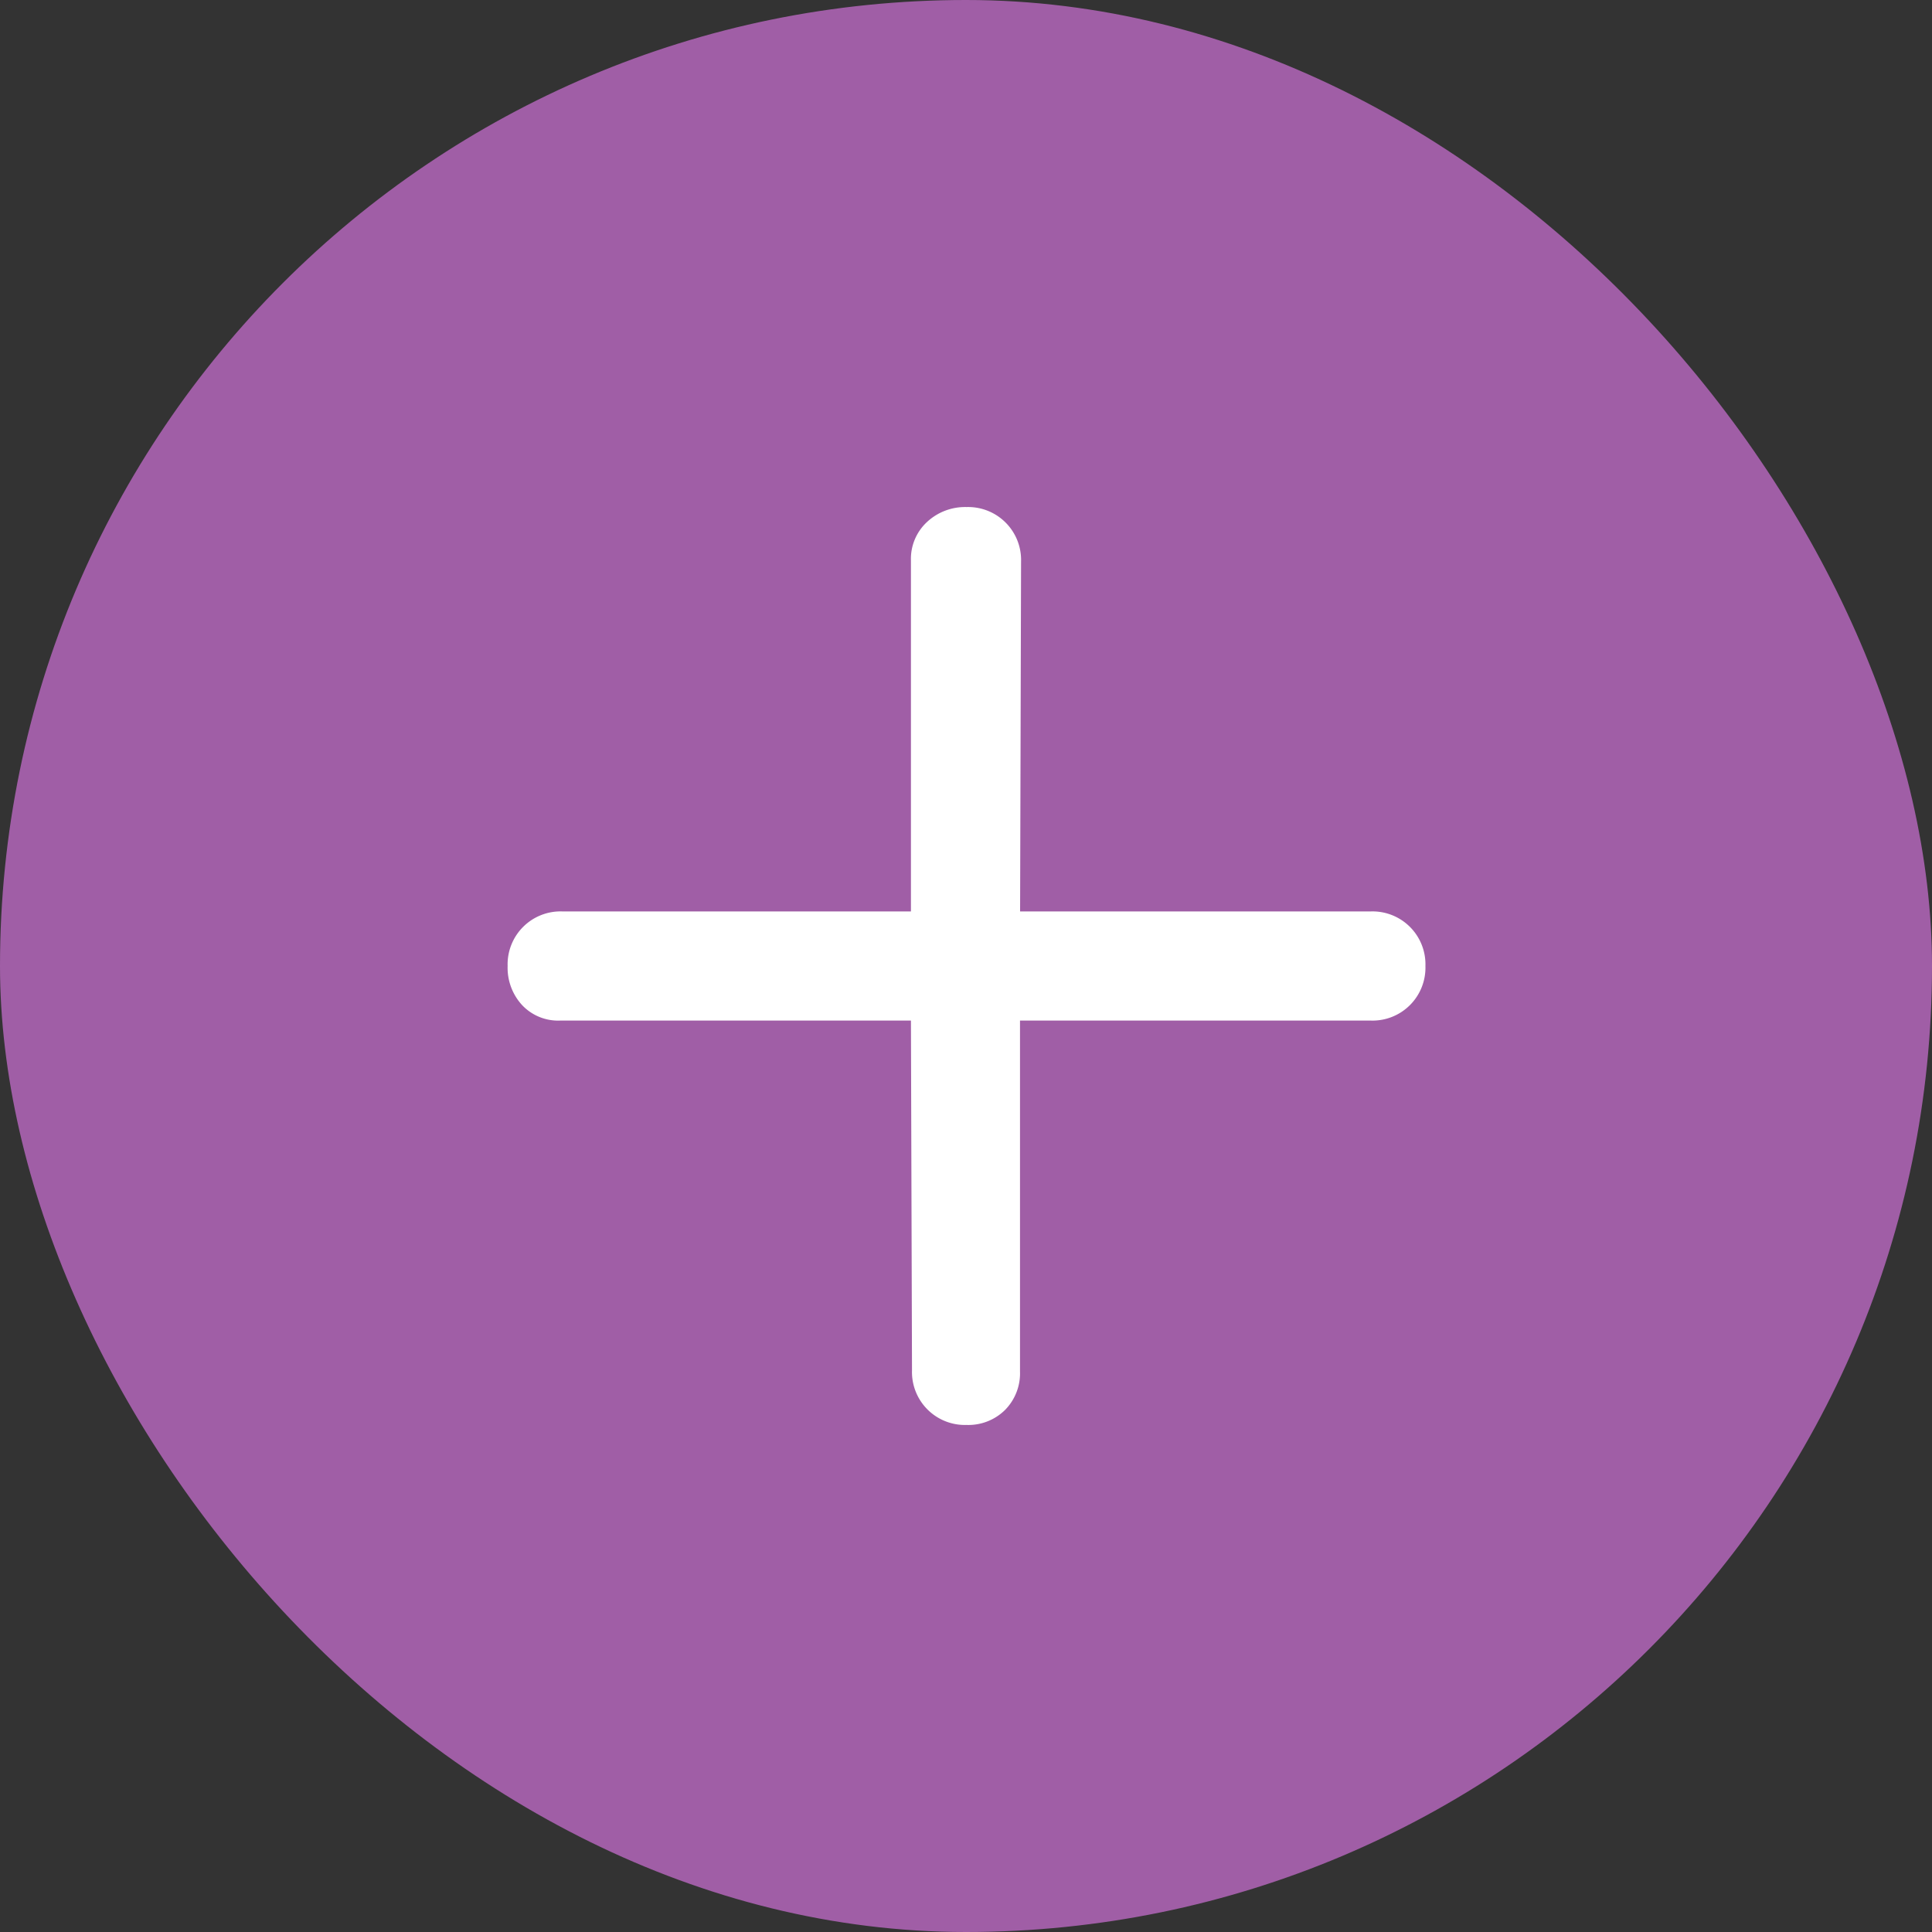
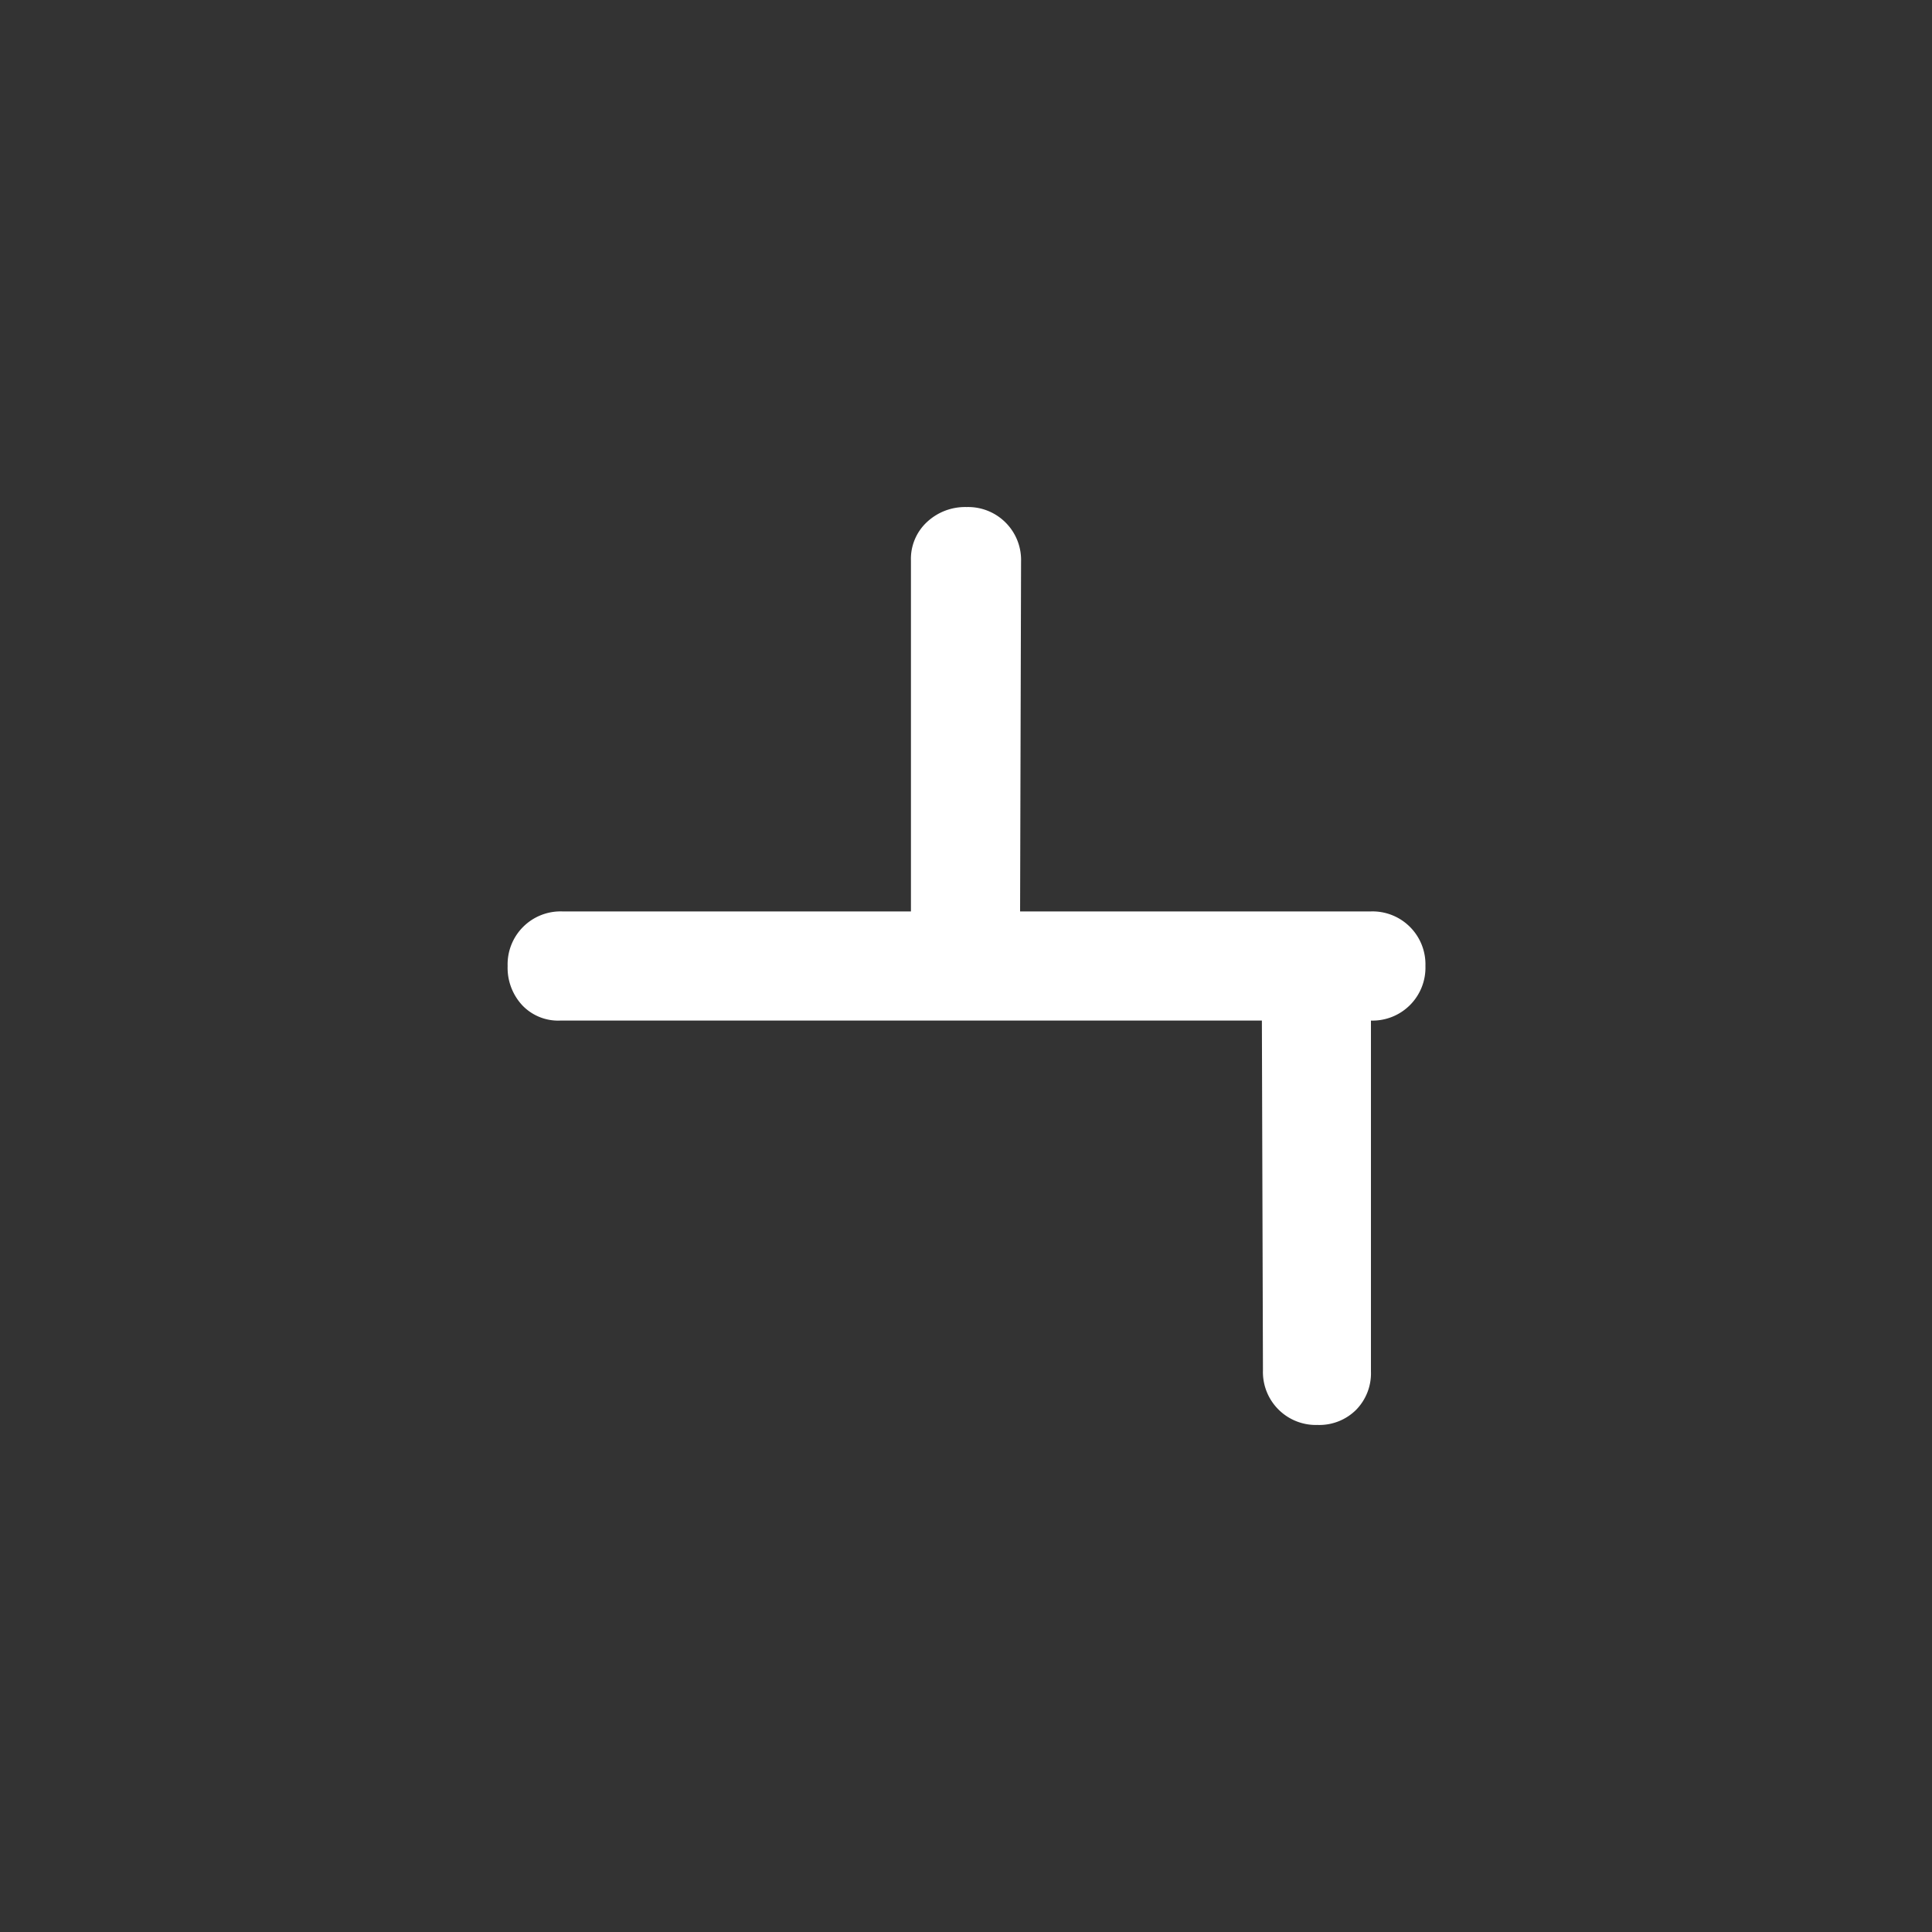
<svg xmlns="http://www.w3.org/2000/svg" width="20" height="20" viewBox="0 0 20 20" fill="none">
  <rect x="0" y="0" width="20" height="20" fill="#333333" stroke="none" />
-   <rect width="20" height="20" rx="10" fill="#A05EA6" />
-   <path d="M9.43 10.565H5.798a.512.512 0 0 1-.393-.16.57.57 0 0 1-.15-.405.548.548 0 0 1 .565-.565h3.61V5.803a.52.52 0 0 1 .166-.399.578.578 0 0 1 .41-.155.548.548 0 0 1 .564.565l-.01 3.621h3.632a.548.548 0 0 1 .564.565.548.548 0 0 1-.564.565h-3.633v3.632a.54.54 0 0 1-.155.399.54.54 0 0 1-.398.155.548.548 0 0 1-.565-.565l-.011-3.621z" fill="#fff" />
+   <path d="M9.43 10.565H5.798a.512.512 0 0 1-.393-.16.57.57 0 0 1-.15-.405.548.548 0 0 1 .565-.565h3.61V5.803a.52.52 0 0 1 .166-.399.578.578 0 0 1 .41-.155.548.548 0 0 1 .564.565l-.01 3.621h3.632a.548.548 0 0 1 .564.565.548.548 0 0 1-.564.565v3.632a.54.54 0 0 1-.155.399.54.54 0 0 1-.398.155.548.548 0 0 1-.565-.565l-.011-3.621z" fill="#fff" />
</svg>